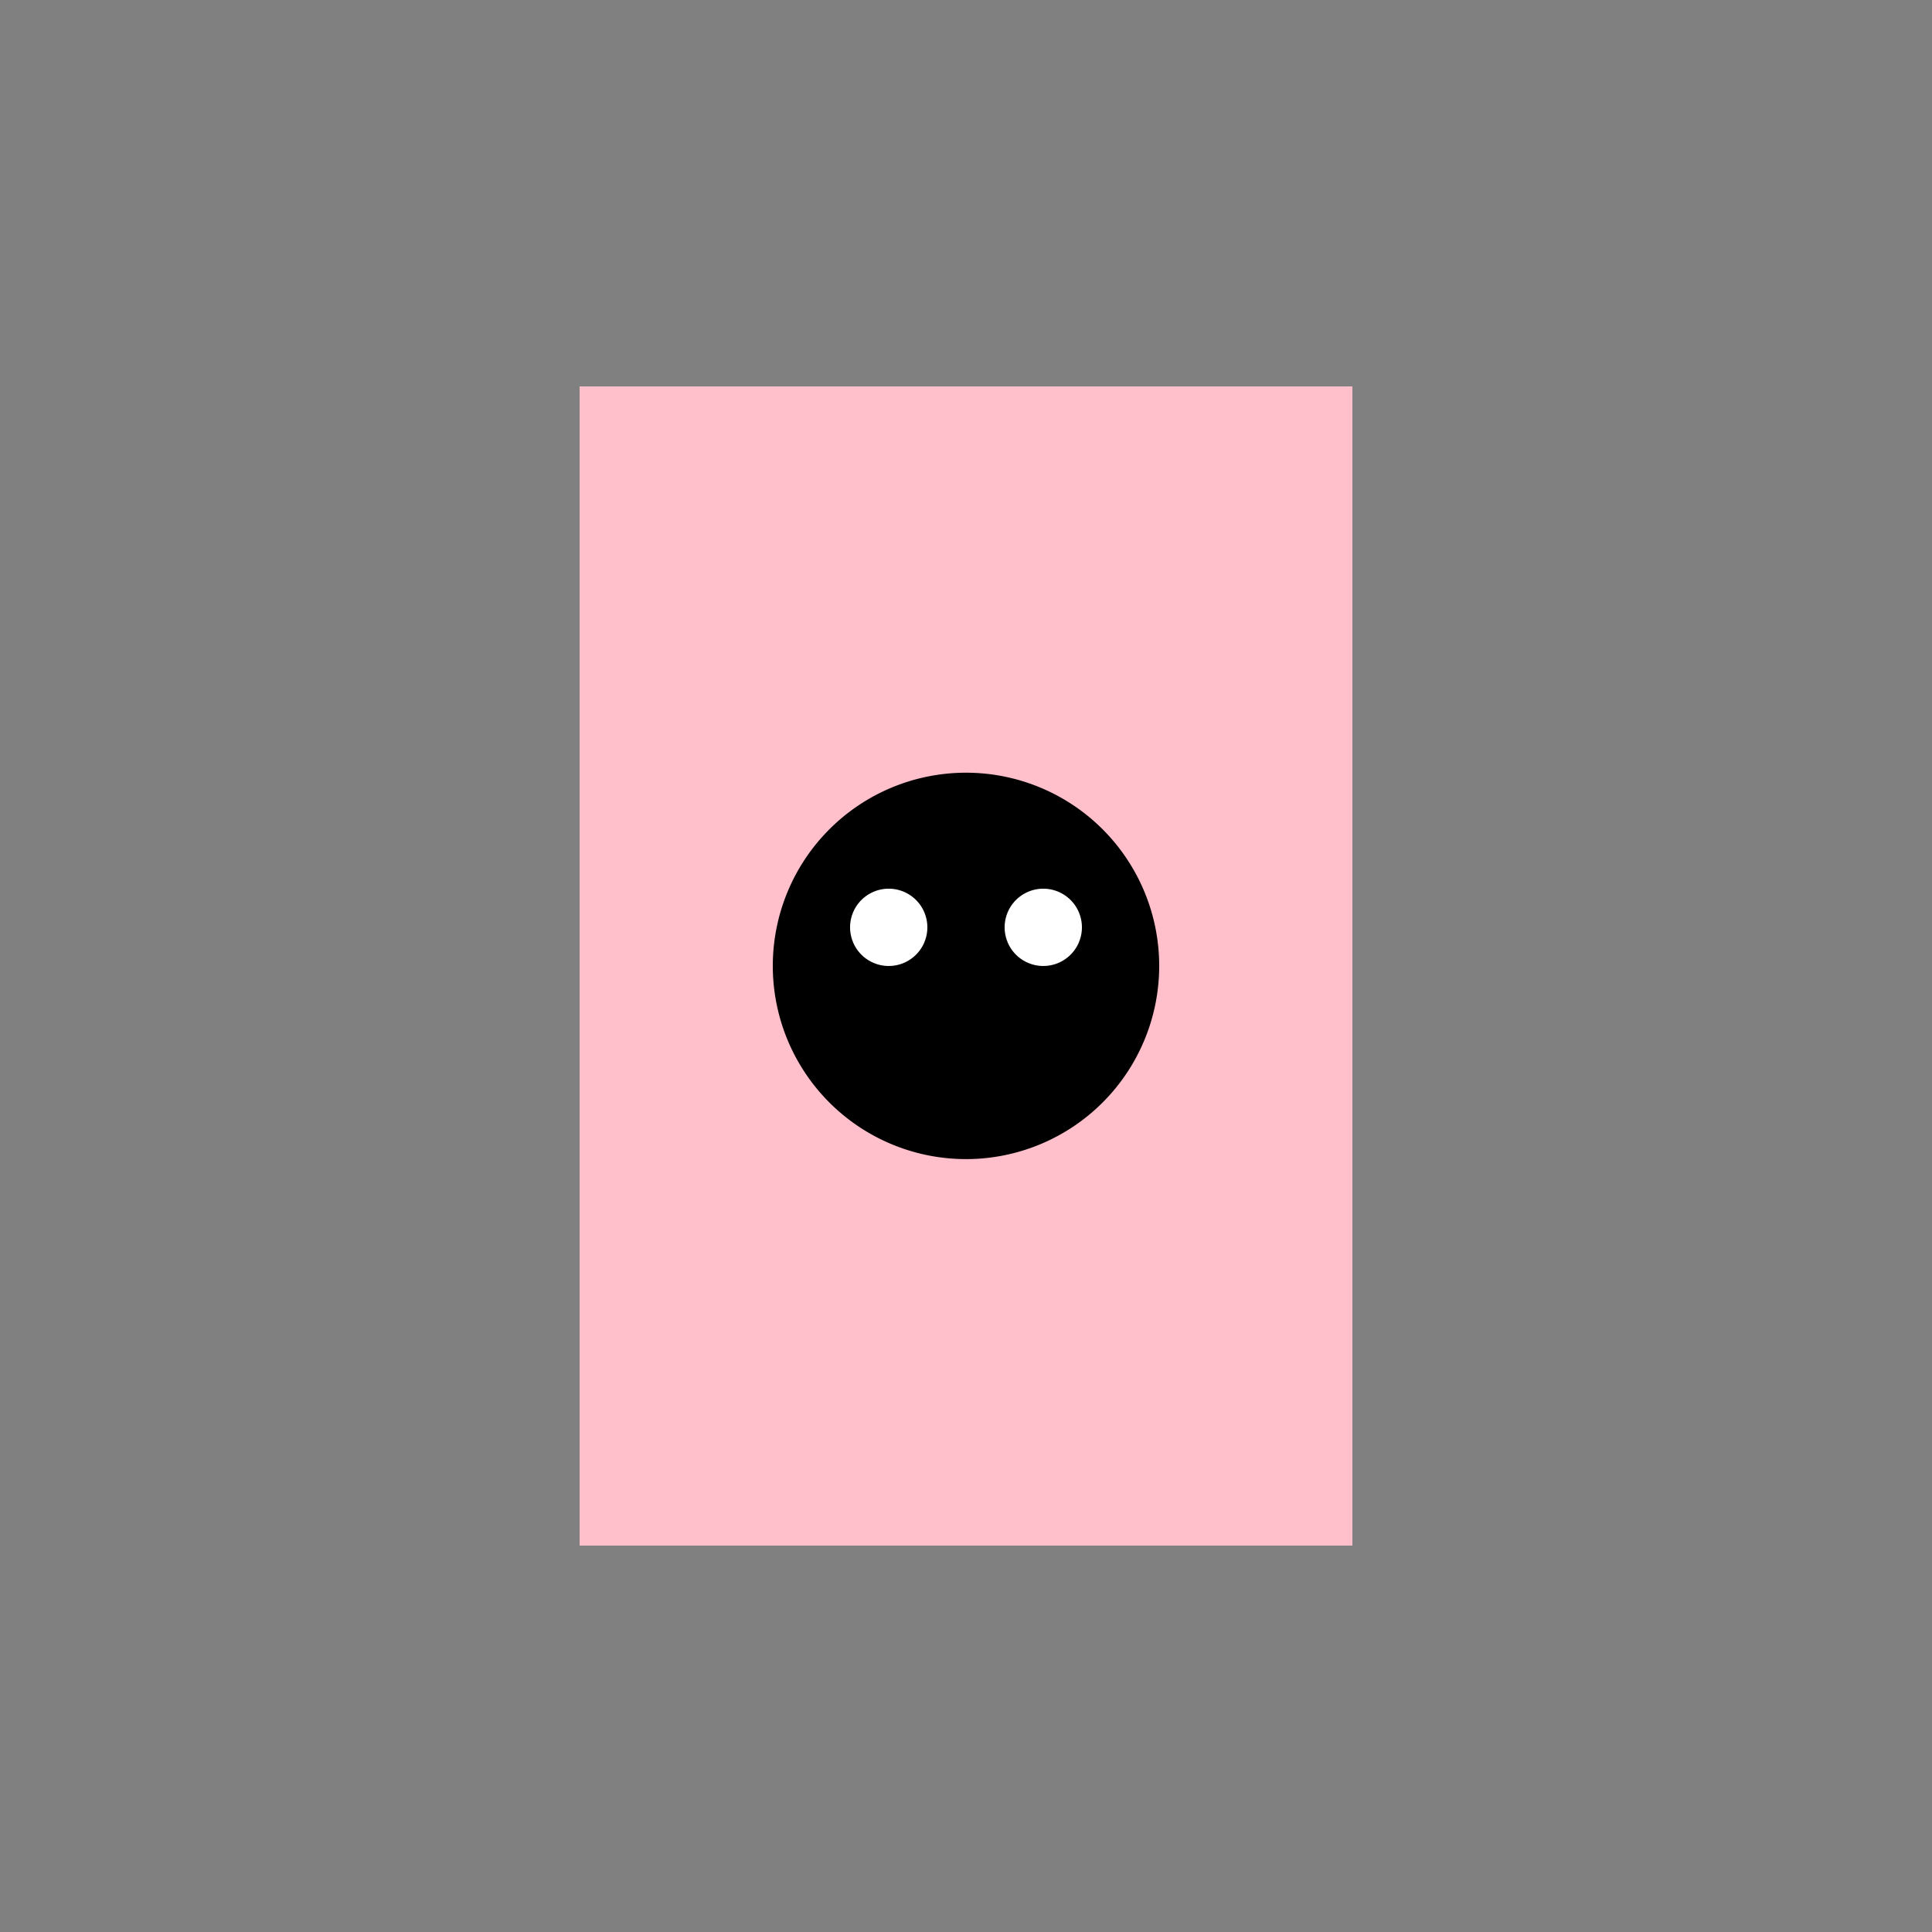
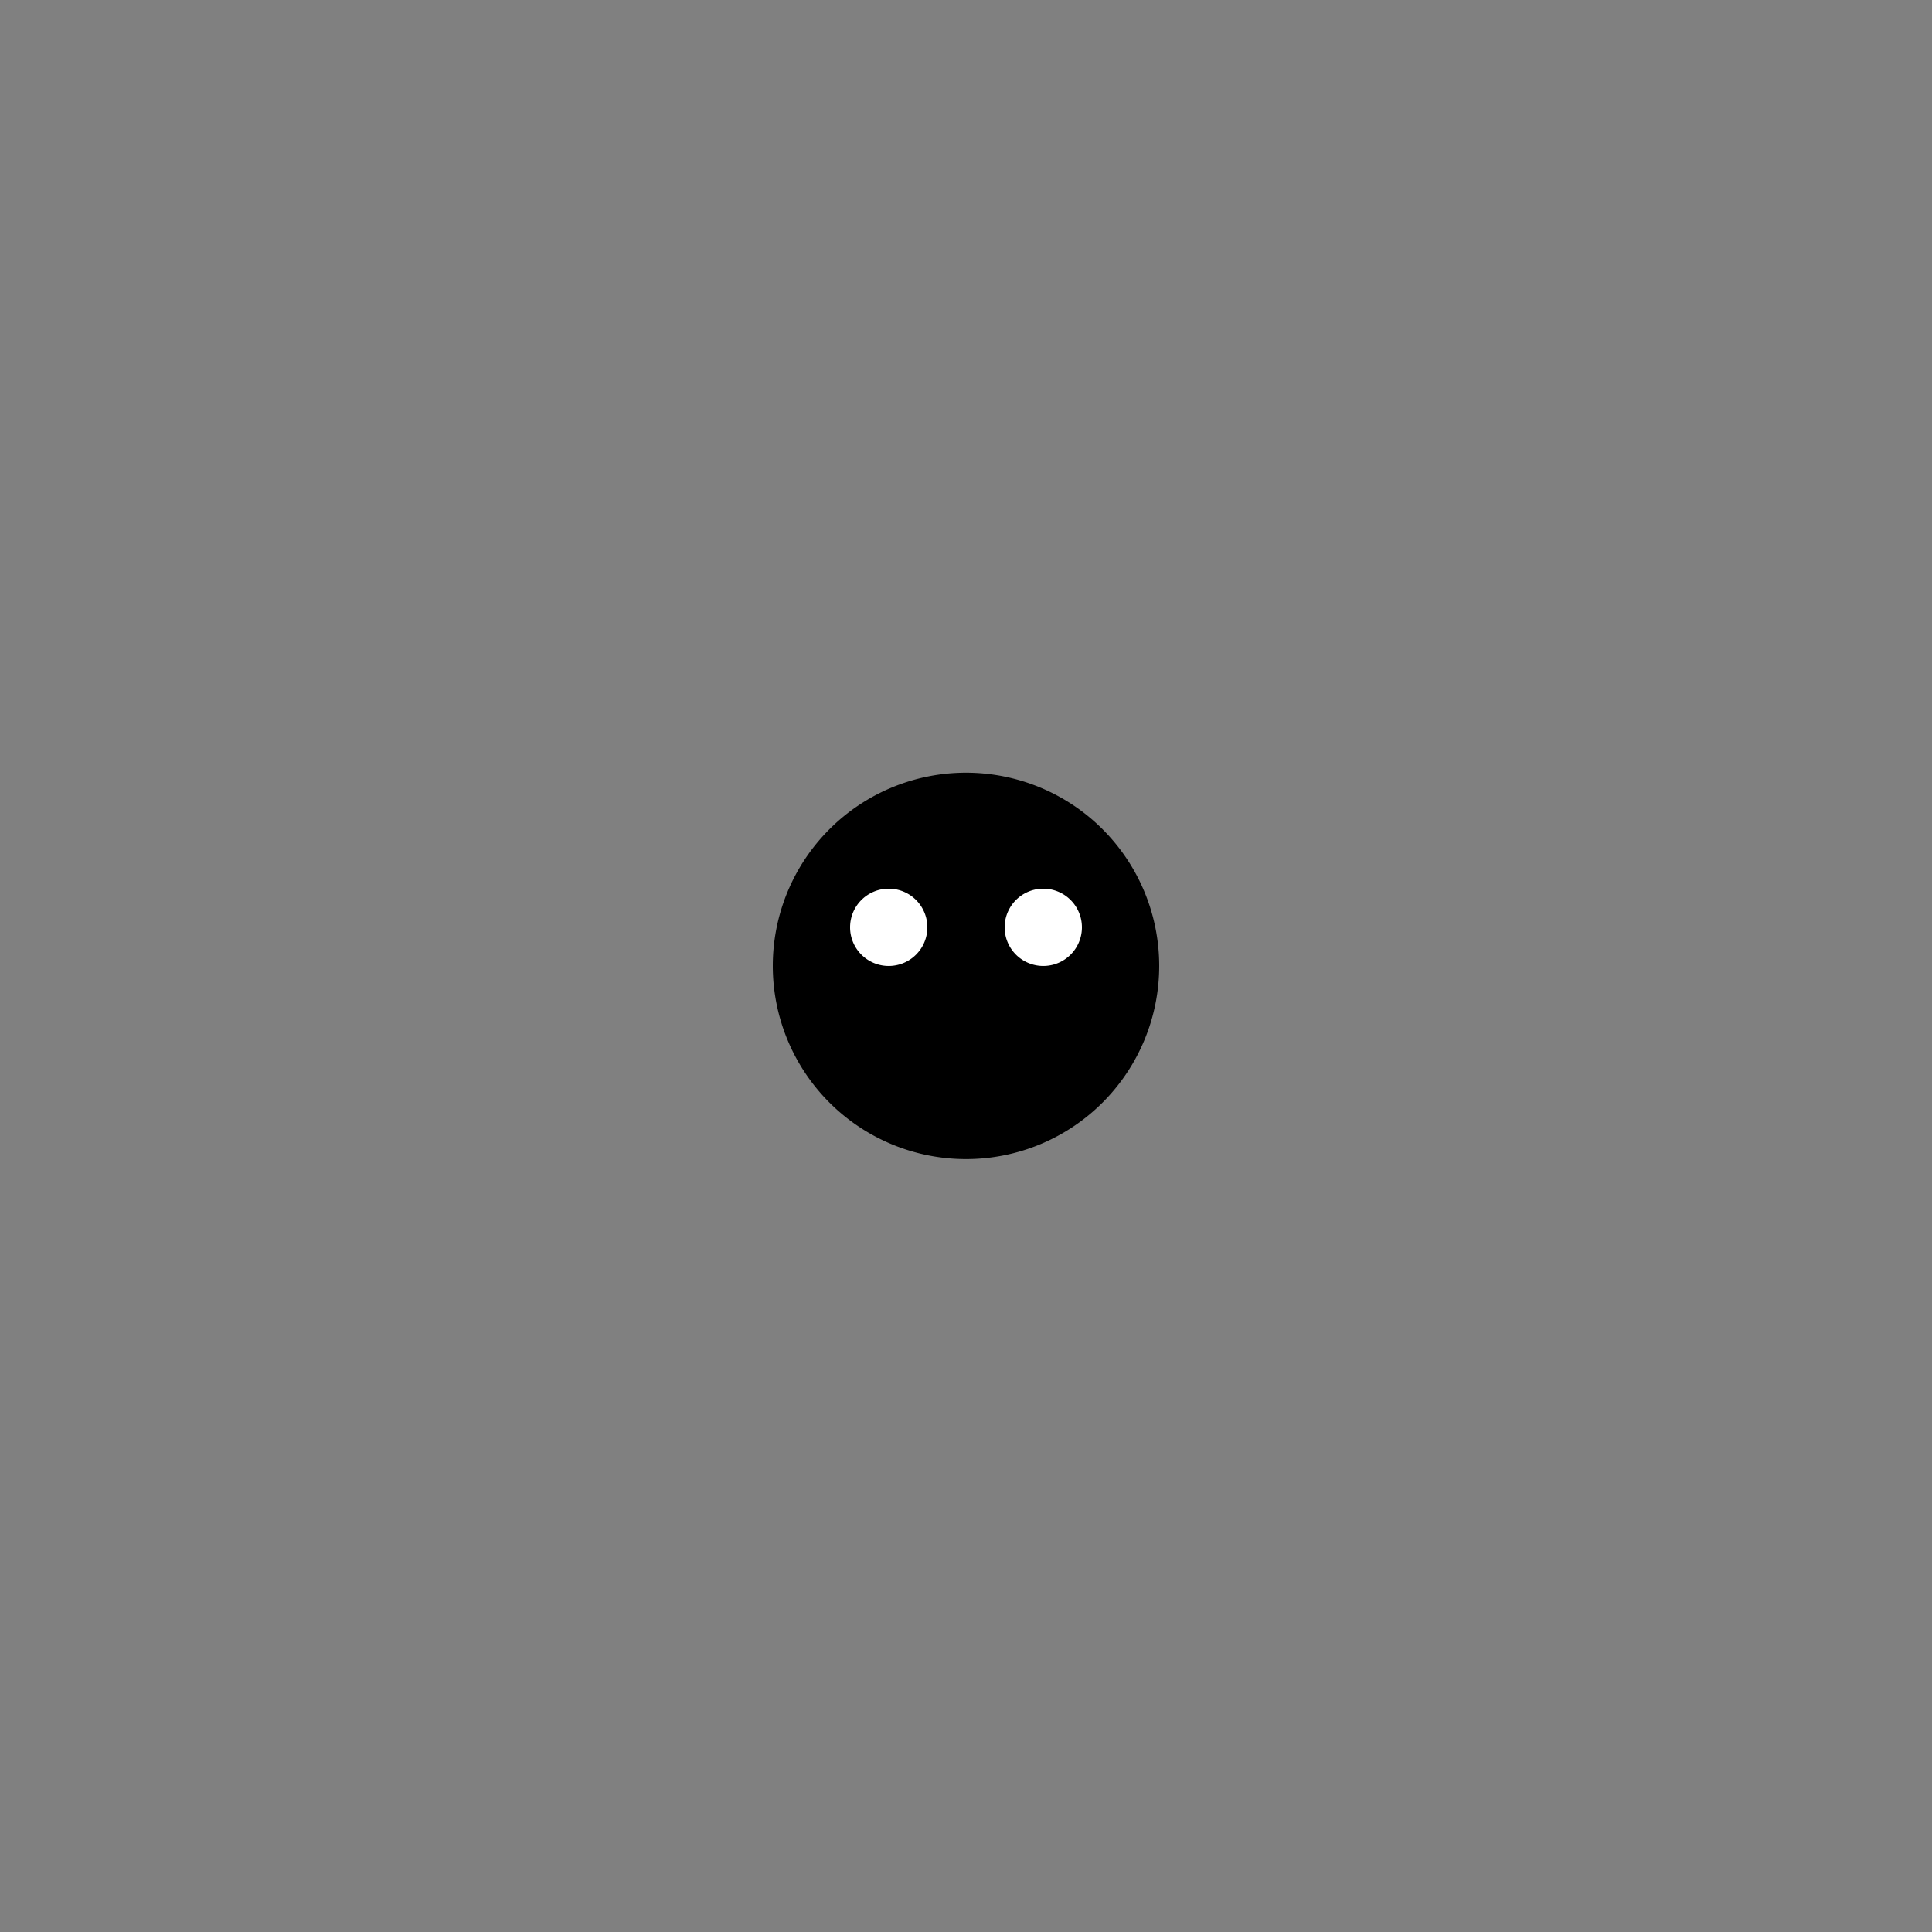
<svg xmlns="http://www.w3.org/2000/svg" width="500" height="500">
  <rect width="100%" height="100%" fill="#808080" stroke="none" />
  <defs />
  <g>
-     <rect fill="pink" stroke="none" x="150" y="100" width="200" height="300" />
    <path fill="black" stroke="none" paint-order="stroke fill markers" d=" M 300 250 A 50 50 0 1 1 300 249.95" />
    <path fill="white" stroke="none" paint-order="stroke fill markers" d=" M 240 240 A 10 10 0 1 1 240 239.99" />
    <path fill="white" stroke="none" paint-order="stroke fill markers" d=" M 280 240 A 10 10 0 1 1 280 239.99" />
    <path fill="none" stroke="#000000" paint-order="fill stroke markers" d=" M 220 260 Q 250 280 280 260" stroke-miterlimit="10" stroke-dasharray="" />
  </g>
</svg>